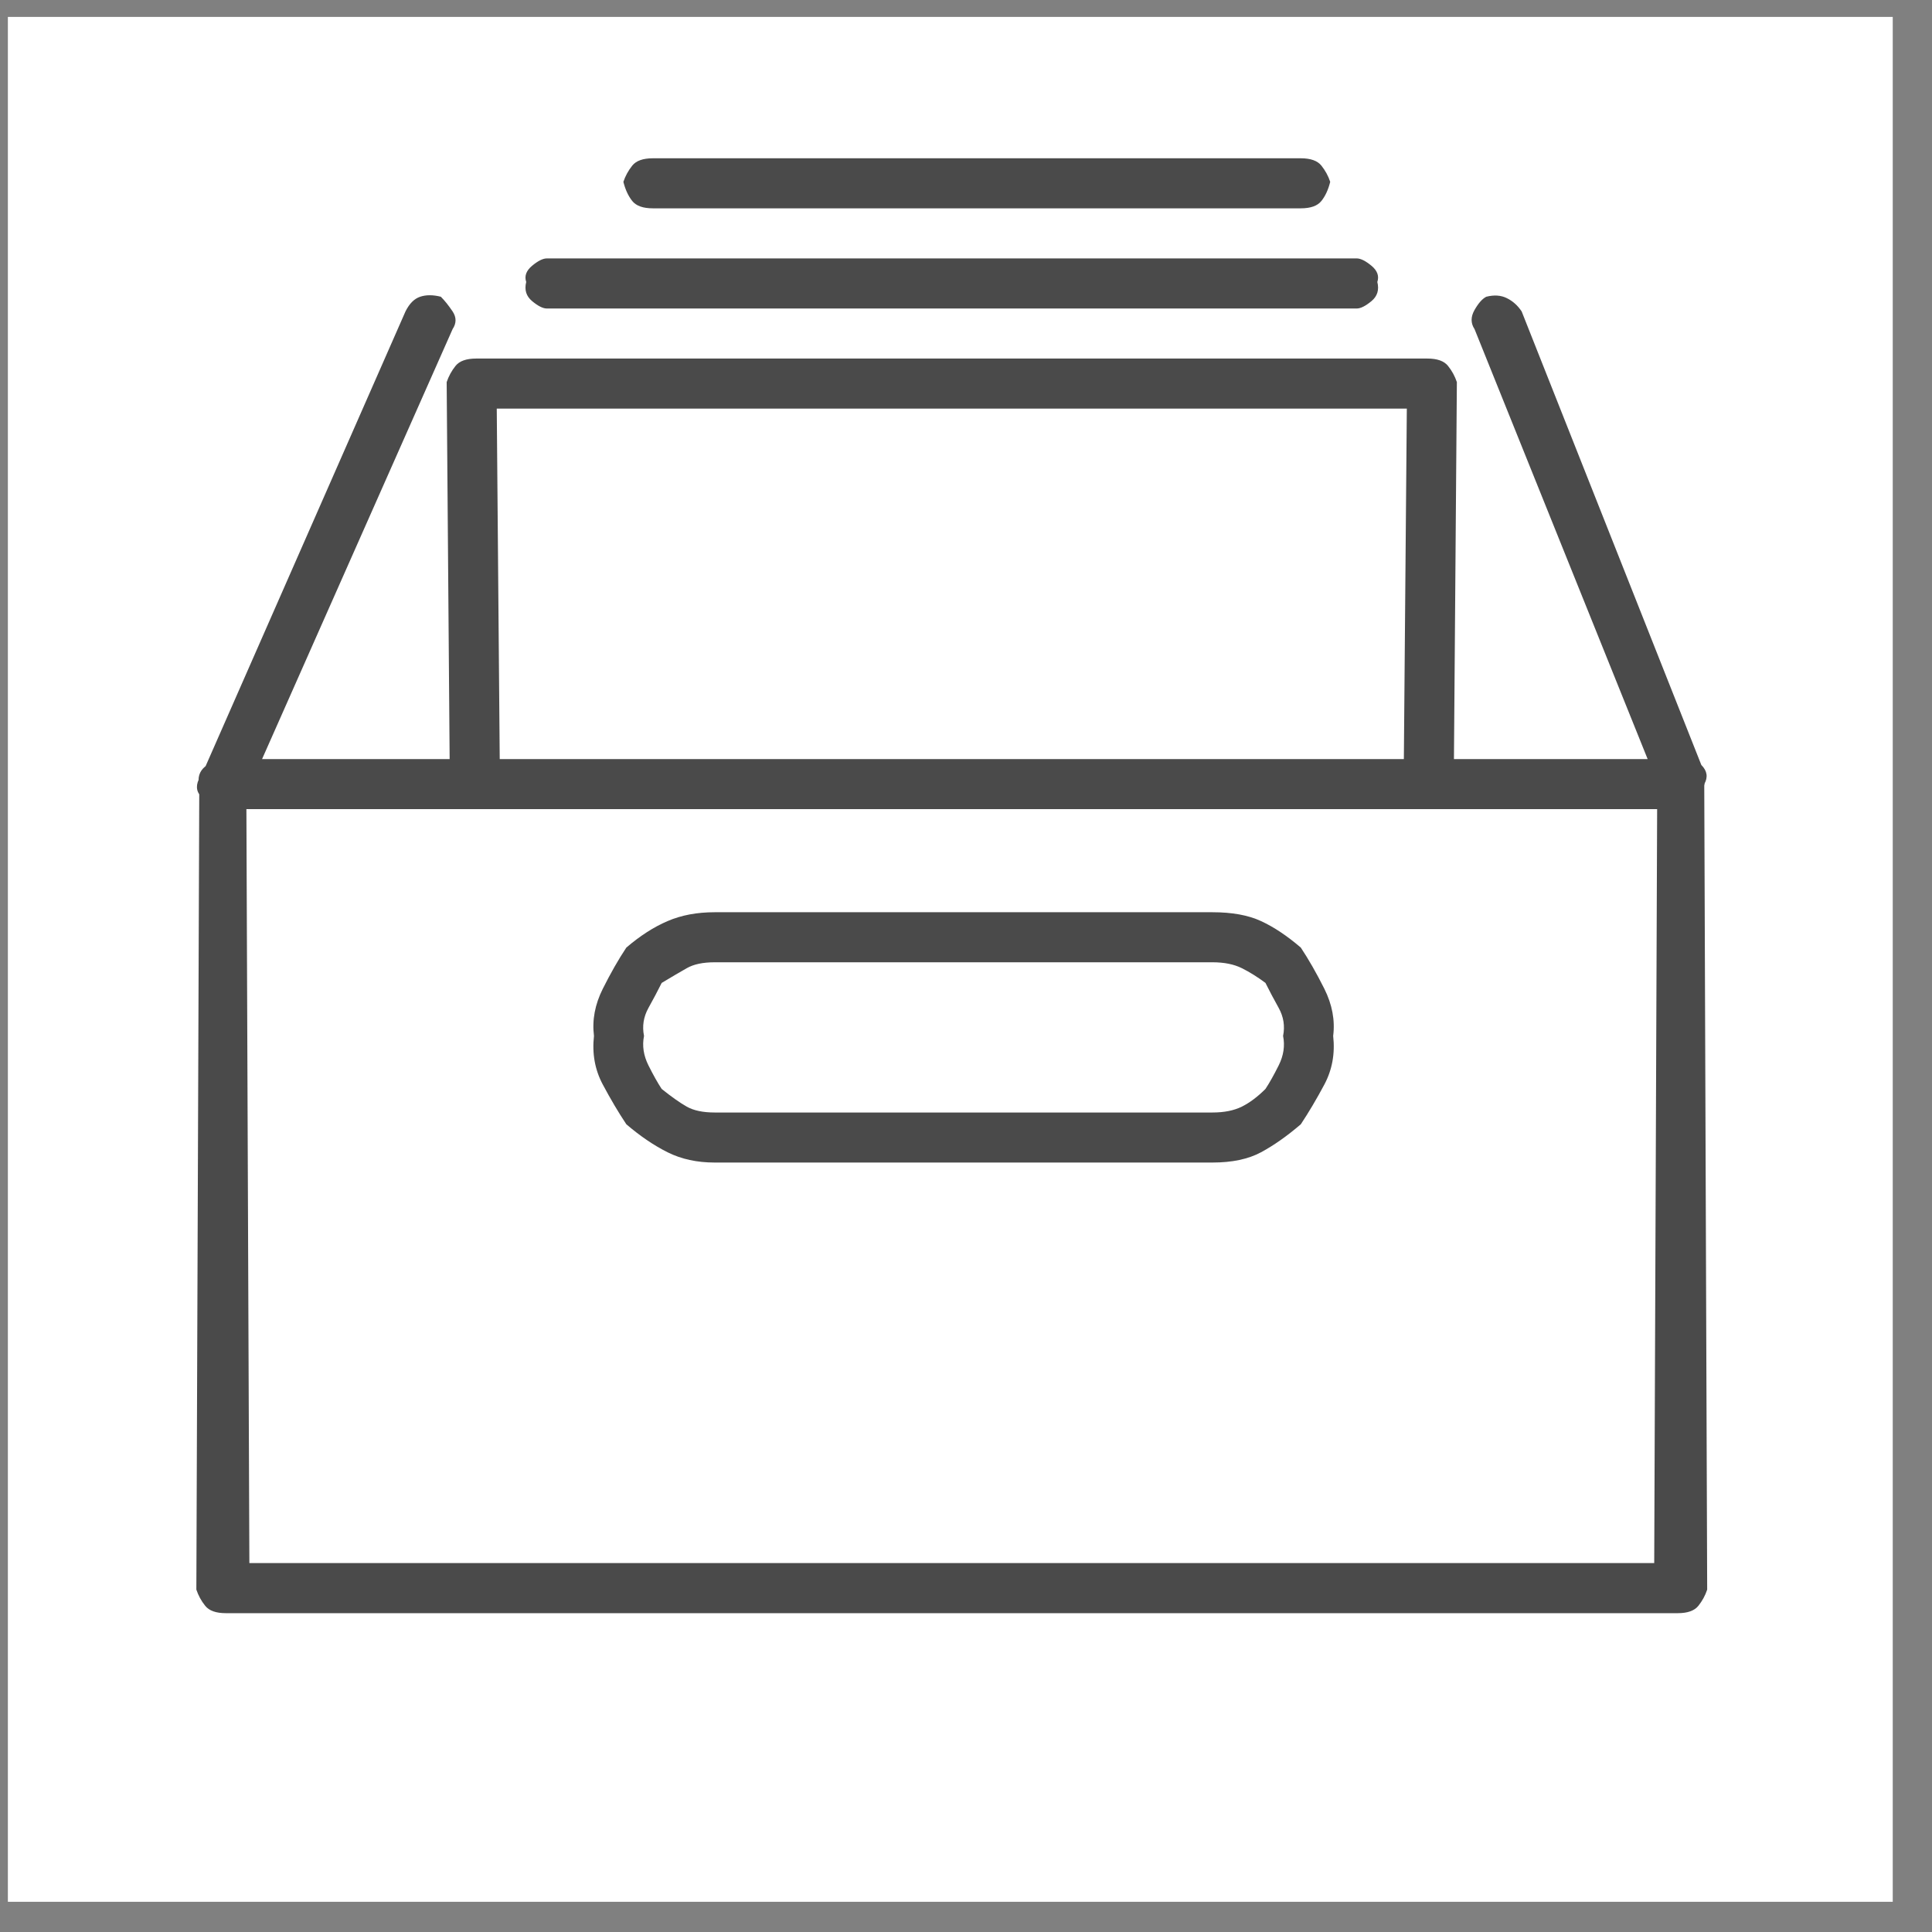
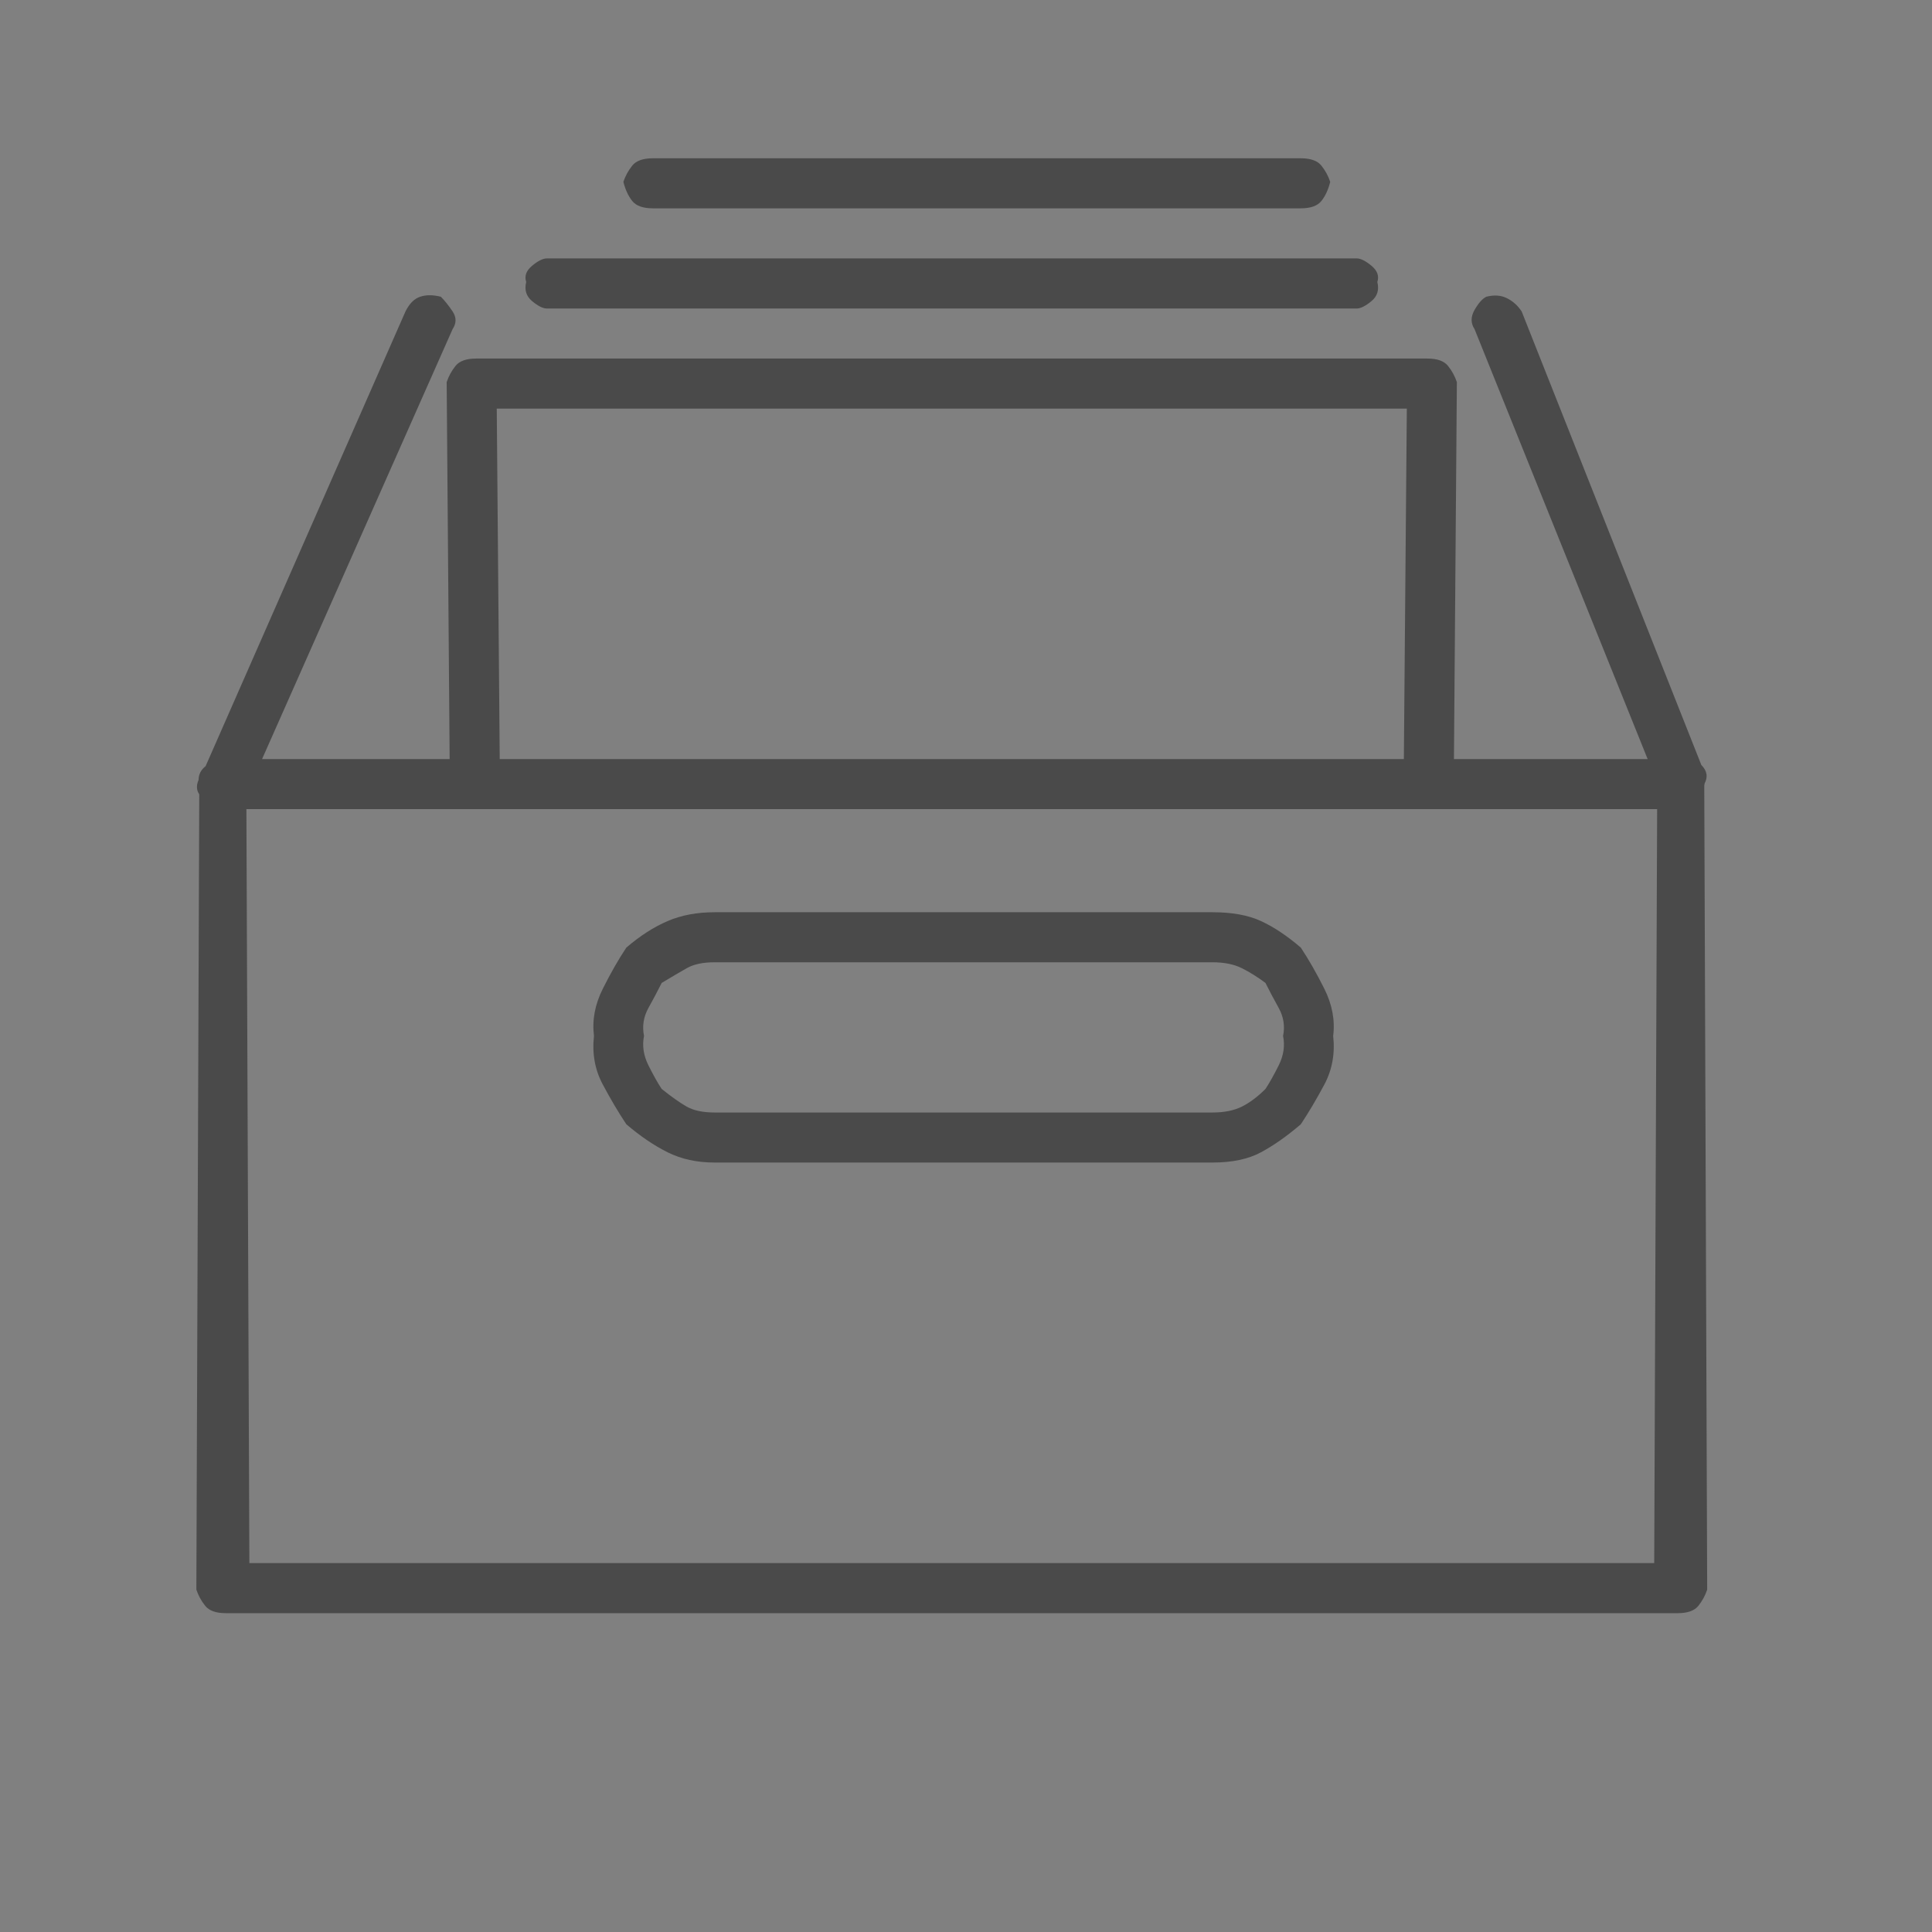
<svg xmlns="http://www.w3.org/2000/svg" width="41px" height="41px" viewBox="0 0 41 41" version="1.1">
  <rect x="0" y="0" width="41" height="41" fill="#808080" stroke="none" />
  <title>ostatnisl</title>
  <desc>Created with Sketch.</desc>
  <g id="Symbols" stroke="none" stroke-width="1" fill="none" fill-rule="evenodd">
    <g id="Menu/Dropdown-mega-menu" transform="translate(-361, -244)">
      <g id="Group-5" transform="translate(43, 48)">
        <g id="Group-4-Copy" transform="translate(314, 196)">
          <g id="ostatnisl" transform="translate(4.167, 0.359)">
-             <rect id="Rectangle-Copy" fill="#FFFFFF" x="0" y="0" width="40" height="40" />
            <path d="M35.5,16.625 C35.375,16.625 35.281,16.594 35.219,16.531 C35.156,16.469 35.083,16.375 35,16.25 L31.125,6.625 C31.042,6.5 31.042,6.365 31.125,6.219 C31.208,6.073 31.292,5.979 31.375,5.938 C31.542,5.896 31.687,5.906 31.812,5.969 C31.938,6.031 32.042,6.125 32.125,6.25 L35.938,15.875 C36.063,16 36.083,16.135 36,16.281 C35.917,16.427 35.833,16.521 35.75,16.562 C35.667,16.604 35.615,16.625 35.594,16.625 L35.438,16.625 L35.5,16.625 Z M4.594,16.812 L4.312,16.812 C4.229,16.729 4.146,16.625 4.062,16.5 C3.979,16.375 4,16.229 4.125,16.062 L8.438,6.25 C8.521,6.083 8.625,5.979 8.75,5.938 C8.875,5.896 9.021,5.896 9.188,5.938 C9.271,6.021 9.354,6.125 9.438,6.25 C9.521,6.375 9.521,6.5 9.438,6.625 L5.062,16.5 C4.979,16.625 4.906,16.708 4.844,16.75 C4.781,16.792 4.688,16.812 4.562,16.812 L4.594,16.812 Z M28.625,6.188 L11.438,6.188 C11.354,6.188 11.25,6.135 11.125,6.031 C11,5.927 10.958,5.792 11,5.625 C10.958,5.5 11,5.385 11.125,5.281 C11.25,5.177 11.354,5.125 11.438,5.125 L28.625,5.125 C28.708,5.125 28.812,5.177 28.938,5.281 C29.063,5.385 29.104,5.5 29.062,5.625 C29.104,5.792 29.063,5.927 28.938,6.031 C28.812,6.135 28.708,6.188 28.625,6.188 Z M27.438,4.062 L13.688,4.062 C13.479,4.062 13.333,4.01 13.25,3.906 C13.167,3.802 13.104,3.667 13.062,3.5 C13.104,3.375 13.167,3.26 13.25,3.156 C13.333,3.052 13.479,3 13.688,3 L27.438,3 C27.646,3 27.792,3.052 27.875,3.156 C27.958,3.26 28.021,3.375 28.062,3.5 C28.021,3.667 27.958,3.802 27.875,3.906 C27.792,4.01 27.646,4.062 27.438,4.062 Z M30.188,16.312 C30.021,16.312 29.896,16.26 29.812,16.156 C29.729,16.052 29.667,15.917 29.625,15.75 L29.688,8.312 L10.375,8.312 L10.438,15.75 C10.396,15.917 10.333,16.052 10.25,16.156 C10.167,16.26 10.042,16.312 9.875,16.312 C9.75,16.312 9.625,16.26 9.5,16.156 C9.375,16.052 9.333,15.917 9.375,15.75 L9.312,7.75 C9.354,7.625 9.417,7.51 9.5,7.406 C9.583,7.302 9.729,7.25 9.938,7.25 L30.125,7.25 C30.333,7.25 30.479,7.302 30.562,7.406 C30.646,7.51 30.708,7.625 30.75,7.75 L30.688,15.75 C30.729,15.917 30.688,16.052 30.562,16.156 C30.437,16.26 30.313,16.312 30.188,16.312 Z M35.438,33.875 L4.625,33.875 C4.417,33.875 4.271,33.823 4.188,33.719 C4.104,33.615 4.042,33.5 4,33.375 L4.062,16.312 C4.021,16.146 4.062,16.01 4.188,15.906 C4.313,15.802 4.437,15.75 4.562,15.75 L35.5,15.75 C35.625,15.75 35.75,15.802 35.875,15.906 C36,16.01 36.042,16.146 36,16.312 L36.062,33.375 C36.021,33.5 35.958,33.615 35.875,33.719 C35.792,33.823 35.646,33.875 35.438,33.875 Z M5.125,32.812 L34.938,32.812 L35,16.812 L5.062,16.812 L5.125,32.812 Z M25.562,24.312 L15,24.312 C14.625,24.312 14.292,24.24 14,24.094 C13.708,23.948 13.417,23.75 13.125,23.5 C12.958,23.25 12.792,22.969 12.625,22.656 C12.458,22.344 12.396,22 12.438,21.625 C12.396,21.292 12.458,20.958 12.625,20.625 C12.792,20.292 12.958,20 13.125,19.75 C13.417,19.5 13.708,19.313 14,19.188 C14.292,19.062 14.625,19 15,19 L25.562,19 C25.979,19 26.323,19.062 26.594,19.188 C26.865,19.313 27.146,19.5 27.438,19.75 C27.604,20 27.771,20.292 27.938,20.625 C28.104,20.958 28.167,21.292 28.125,21.625 C28.167,22 28.104,22.344 27.938,22.656 C27.771,22.969 27.604,23.25 27.438,23.5 C27.146,23.75 26.865,23.948 26.594,24.094 C26.323,24.24 25.979,24.312 25.562,24.312 Z M15,20.062 C14.75,20.062 14.552,20.104 14.406,20.188 C14.26,20.271 14.083,20.375 13.875,20.5 C13.792,20.667 13.698,20.844 13.594,21.031 C13.49,21.219 13.458,21.417 13.5,21.625 C13.458,21.833 13.49,22.042 13.594,22.25 C13.698,22.458 13.792,22.625 13.875,22.75 C14.083,22.917 14.26,23.042 14.406,23.125 C14.552,23.208 14.75,23.25 15,23.25 L25.562,23.25 C25.813,23.25 26.021,23.208 26.188,23.125 C26.354,23.042 26.521,22.917 26.688,22.75 C26.771,22.625 26.865,22.458 26.969,22.25 C27.073,22.042 27.104,21.833 27.062,21.625 C27.104,21.417 27.073,21.219 26.969,21.031 C26.865,20.844 26.771,20.667 26.688,20.5 C26.521,20.375 26.354,20.271 26.188,20.188 C26.021,20.104 25.813,20.062 25.562,20.062 L15,20.062 Z" id="" fill="#4A4A4A" fill-rule="nonzero" />
          </g>
        </g>
      </g>
    </g>
  </g>
</svg>